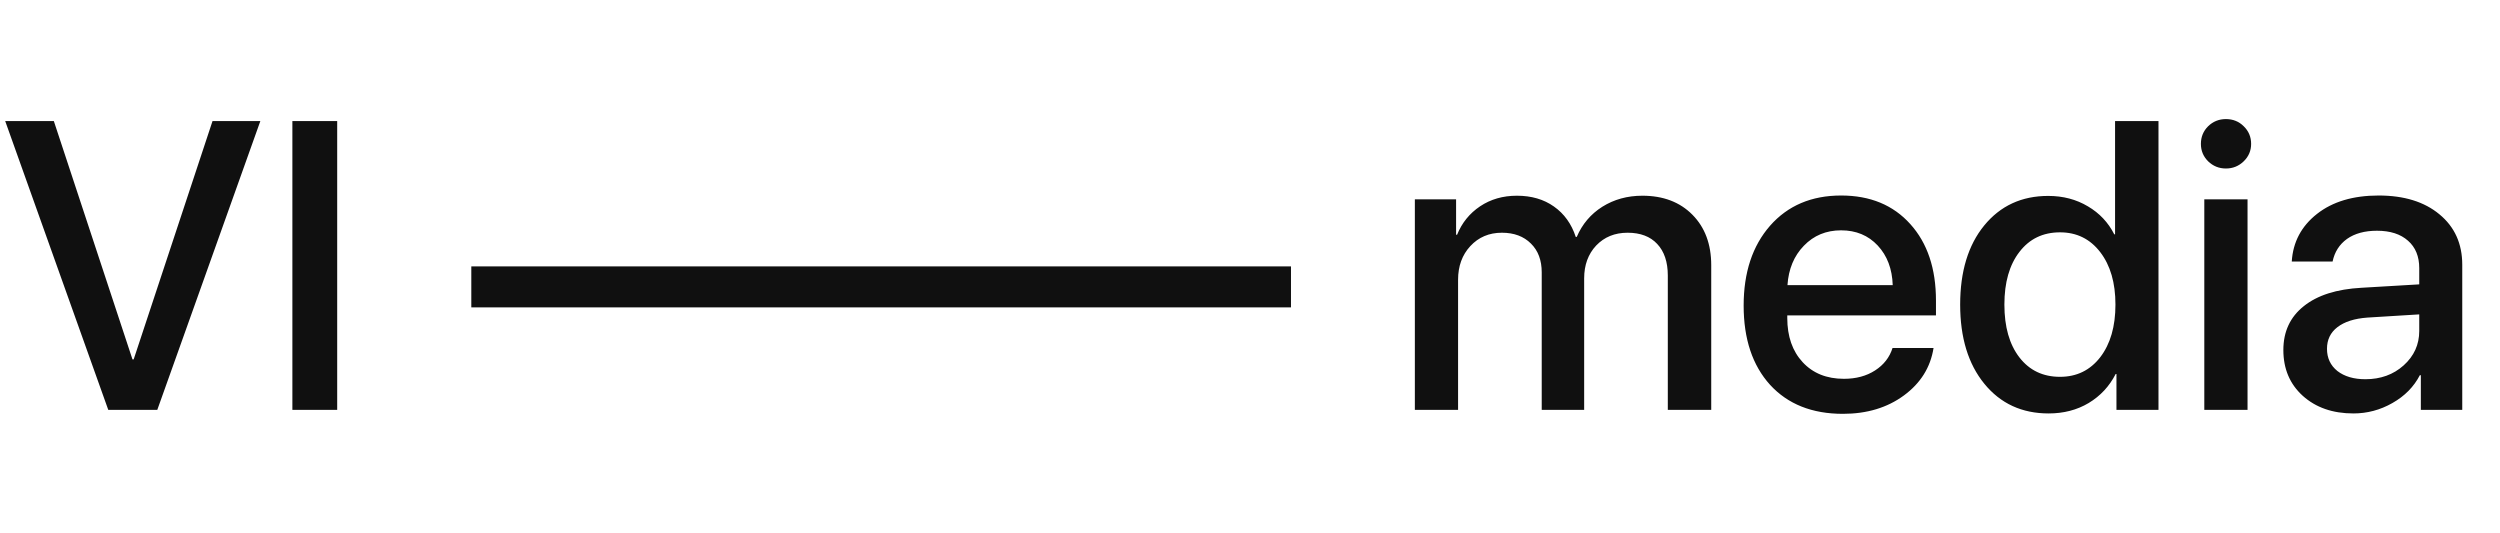
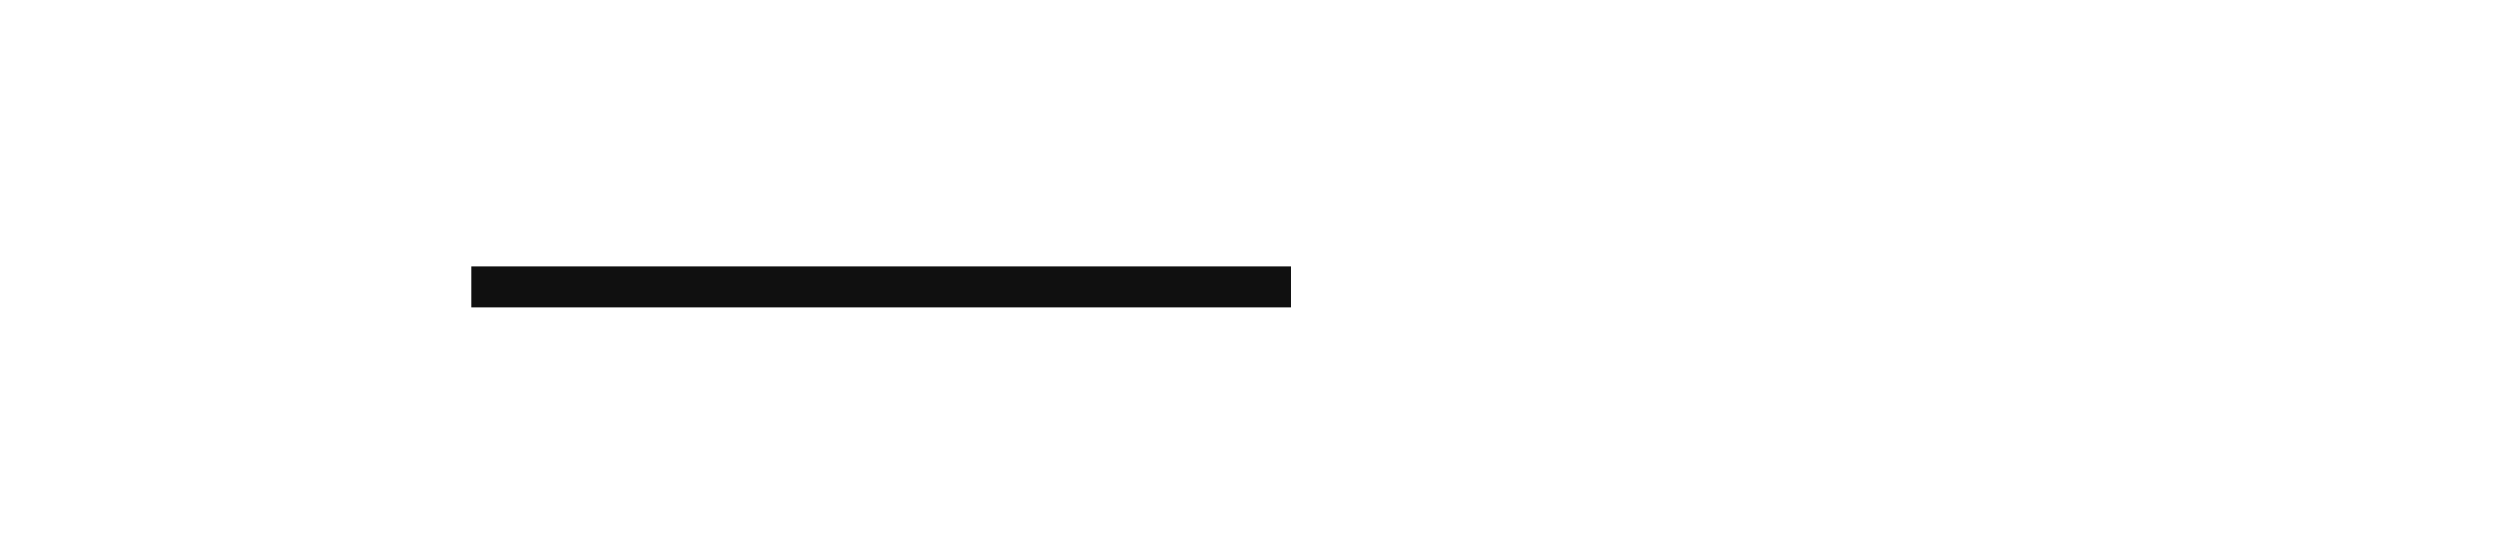
<svg xmlns="http://www.w3.org/2000/svg" width="122" height="26" viewBox="0 0 122 26" fill="none">
-   <path d="M69.045 20V9.727H71.057V11.455H71.106C71.34 10.876 71.714 10.413 72.228 10.068C72.743 9.723 73.342 9.551 74.025 9.551C74.735 9.551 75.337 9.727 75.832 10.078C76.333 10.43 76.688 10.925 76.897 11.562H76.945C77.212 10.938 77.629 10.446 78.195 10.088C78.768 9.73 79.419 9.551 80.148 9.551C81.164 9.551 81.978 9.86 82.59 10.479C83.202 11.097 83.508 11.917 83.508 12.94V20H81.389V13.447C81.389 12.783 81.216 12.269 80.871 11.904C80.533 11.54 80.051 11.357 79.426 11.357C78.801 11.357 78.29 11.566 77.893 11.982C77.502 12.399 77.307 12.933 77.307 13.584V20H75.236V13.291C75.236 12.699 75.061 12.23 74.709 11.885C74.357 11.533 73.885 11.357 73.293 11.357C72.668 11.357 72.154 11.575 71.75 12.012C71.353 12.441 71.154 12.988 71.154 13.652V20H69.045ZM91.633 11.982C91.171 11.488 90.575 11.24 89.846 11.24C89.117 11.24 88.511 11.491 88.029 11.992C87.547 12.487 87.281 13.128 87.228 13.916H92.365C92.339 13.122 92.095 12.477 91.633 11.982ZM92.356 16.982H94.357C94.208 17.926 93.726 18.698 92.912 19.297C92.098 19.896 91.106 20.195 89.934 20.195C88.43 20.195 87.245 19.723 86.379 18.779C85.519 17.829 85.09 16.54 85.09 14.912C85.09 13.297 85.519 11.999 86.379 11.016C87.245 10.033 88.4 9.541 89.846 9.541C91.265 9.541 92.391 10.007 93.225 10.938C94.058 11.862 94.475 13.105 94.475 14.668V15.391H87.219V15.518C87.219 16.416 87.469 17.135 87.971 17.676C88.472 18.216 89.143 18.486 89.982 18.486C90.575 18.486 91.083 18.35 91.506 18.076C91.929 17.803 92.212 17.438 92.356 16.982ZM99.973 20.176C98.671 20.176 97.626 19.694 96.838 18.73C96.05 17.767 95.656 16.478 95.656 14.863C95.656 13.249 96.047 11.963 96.828 11.006C97.616 10.042 98.658 9.561 99.953 9.561C100.676 9.561 101.32 9.73 101.887 10.068C102.453 10.4 102.883 10.856 103.176 11.435H103.215V5.908H105.334V20H103.283V18.252H103.244C102.938 18.851 102.499 19.323 101.926 19.668C101.359 20.006 100.708 20.176 99.973 20.176ZM100.529 11.338C99.696 11.338 99.035 11.657 98.547 12.295C98.059 12.926 97.814 13.783 97.814 14.863C97.814 15.95 98.059 16.81 98.547 17.441C99.035 18.073 99.696 18.389 100.529 18.389C101.343 18.389 101.997 18.07 102.492 17.432C102.987 16.787 103.234 15.931 103.234 14.863C103.234 13.802 102.987 12.949 102.492 12.305C101.997 11.66 101.343 11.338 100.529 11.338ZM107.57 20V9.727H109.68V20H107.57ZM109.494 7.871C109.253 8.105 108.964 8.223 108.625 8.223C108.286 8.223 107.997 8.105 107.756 7.871C107.521 7.637 107.404 7.354 107.404 7.021C107.404 6.683 107.521 6.396 107.756 6.162C107.997 5.928 108.286 5.811 108.625 5.811C108.97 5.811 109.26 5.928 109.494 6.162C109.735 6.396 109.855 6.683 109.855 7.021C109.855 7.354 109.735 7.637 109.494 7.871ZM115.432 18.506C116.174 18.506 116.796 18.281 117.297 17.832C117.805 17.376 118.059 16.816 118.059 16.152V15.342L115.529 15.498C114.898 15.544 114.41 15.7 114.064 15.967C113.726 16.227 113.557 16.579 113.557 17.021C113.557 17.471 113.726 17.832 114.064 18.105C114.41 18.372 114.865 18.506 115.432 18.506ZM114.846 20.176C113.837 20.176 113.013 19.889 112.375 19.316C111.743 18.744 111.428 17.998 111.428 17.08C111.428 16.182 111.76 15.469 112.424 14.941C113.088 14.408 114.029 14.108 115.246 14.043L118.059 13.877V13.086C118.059 12.513 117.876 12.067 117.512 11.748C117.147 11.422 116.643 11.26 115.998 11.26C115.399 11.26 114.911 11.393 114.533 11.66C114.162 11.927 113.928 12.295 113.83 12.764H111.838C111.896 11.813 112.307 11.038 113.068 10.44C113.83 9.84 114.833 9.541 116.076 9.541C117.32 9.541 118.309 9.847 119.045 10.459C119.787 11.071 120.158 11.891 120.158 12.92V20H118.137V18.311H118.088C117.795 18.877 117.349 19.329 116.75 19.668C116.158 20.006 115.523 20.176 114.846 20.176Z" fill="#101010" />
-   <path d="M7.676 20H5.283L0.254 5.908H2.627L6.465 17.539H6.523L10.371 5.908H12.705L7.676 20ZM16.455 20H14.268V5.908H16.455V20Z" fill="#101010" />
  <rect x="23" y="13" width="40" height="2" fill="#101010" />
</svg>